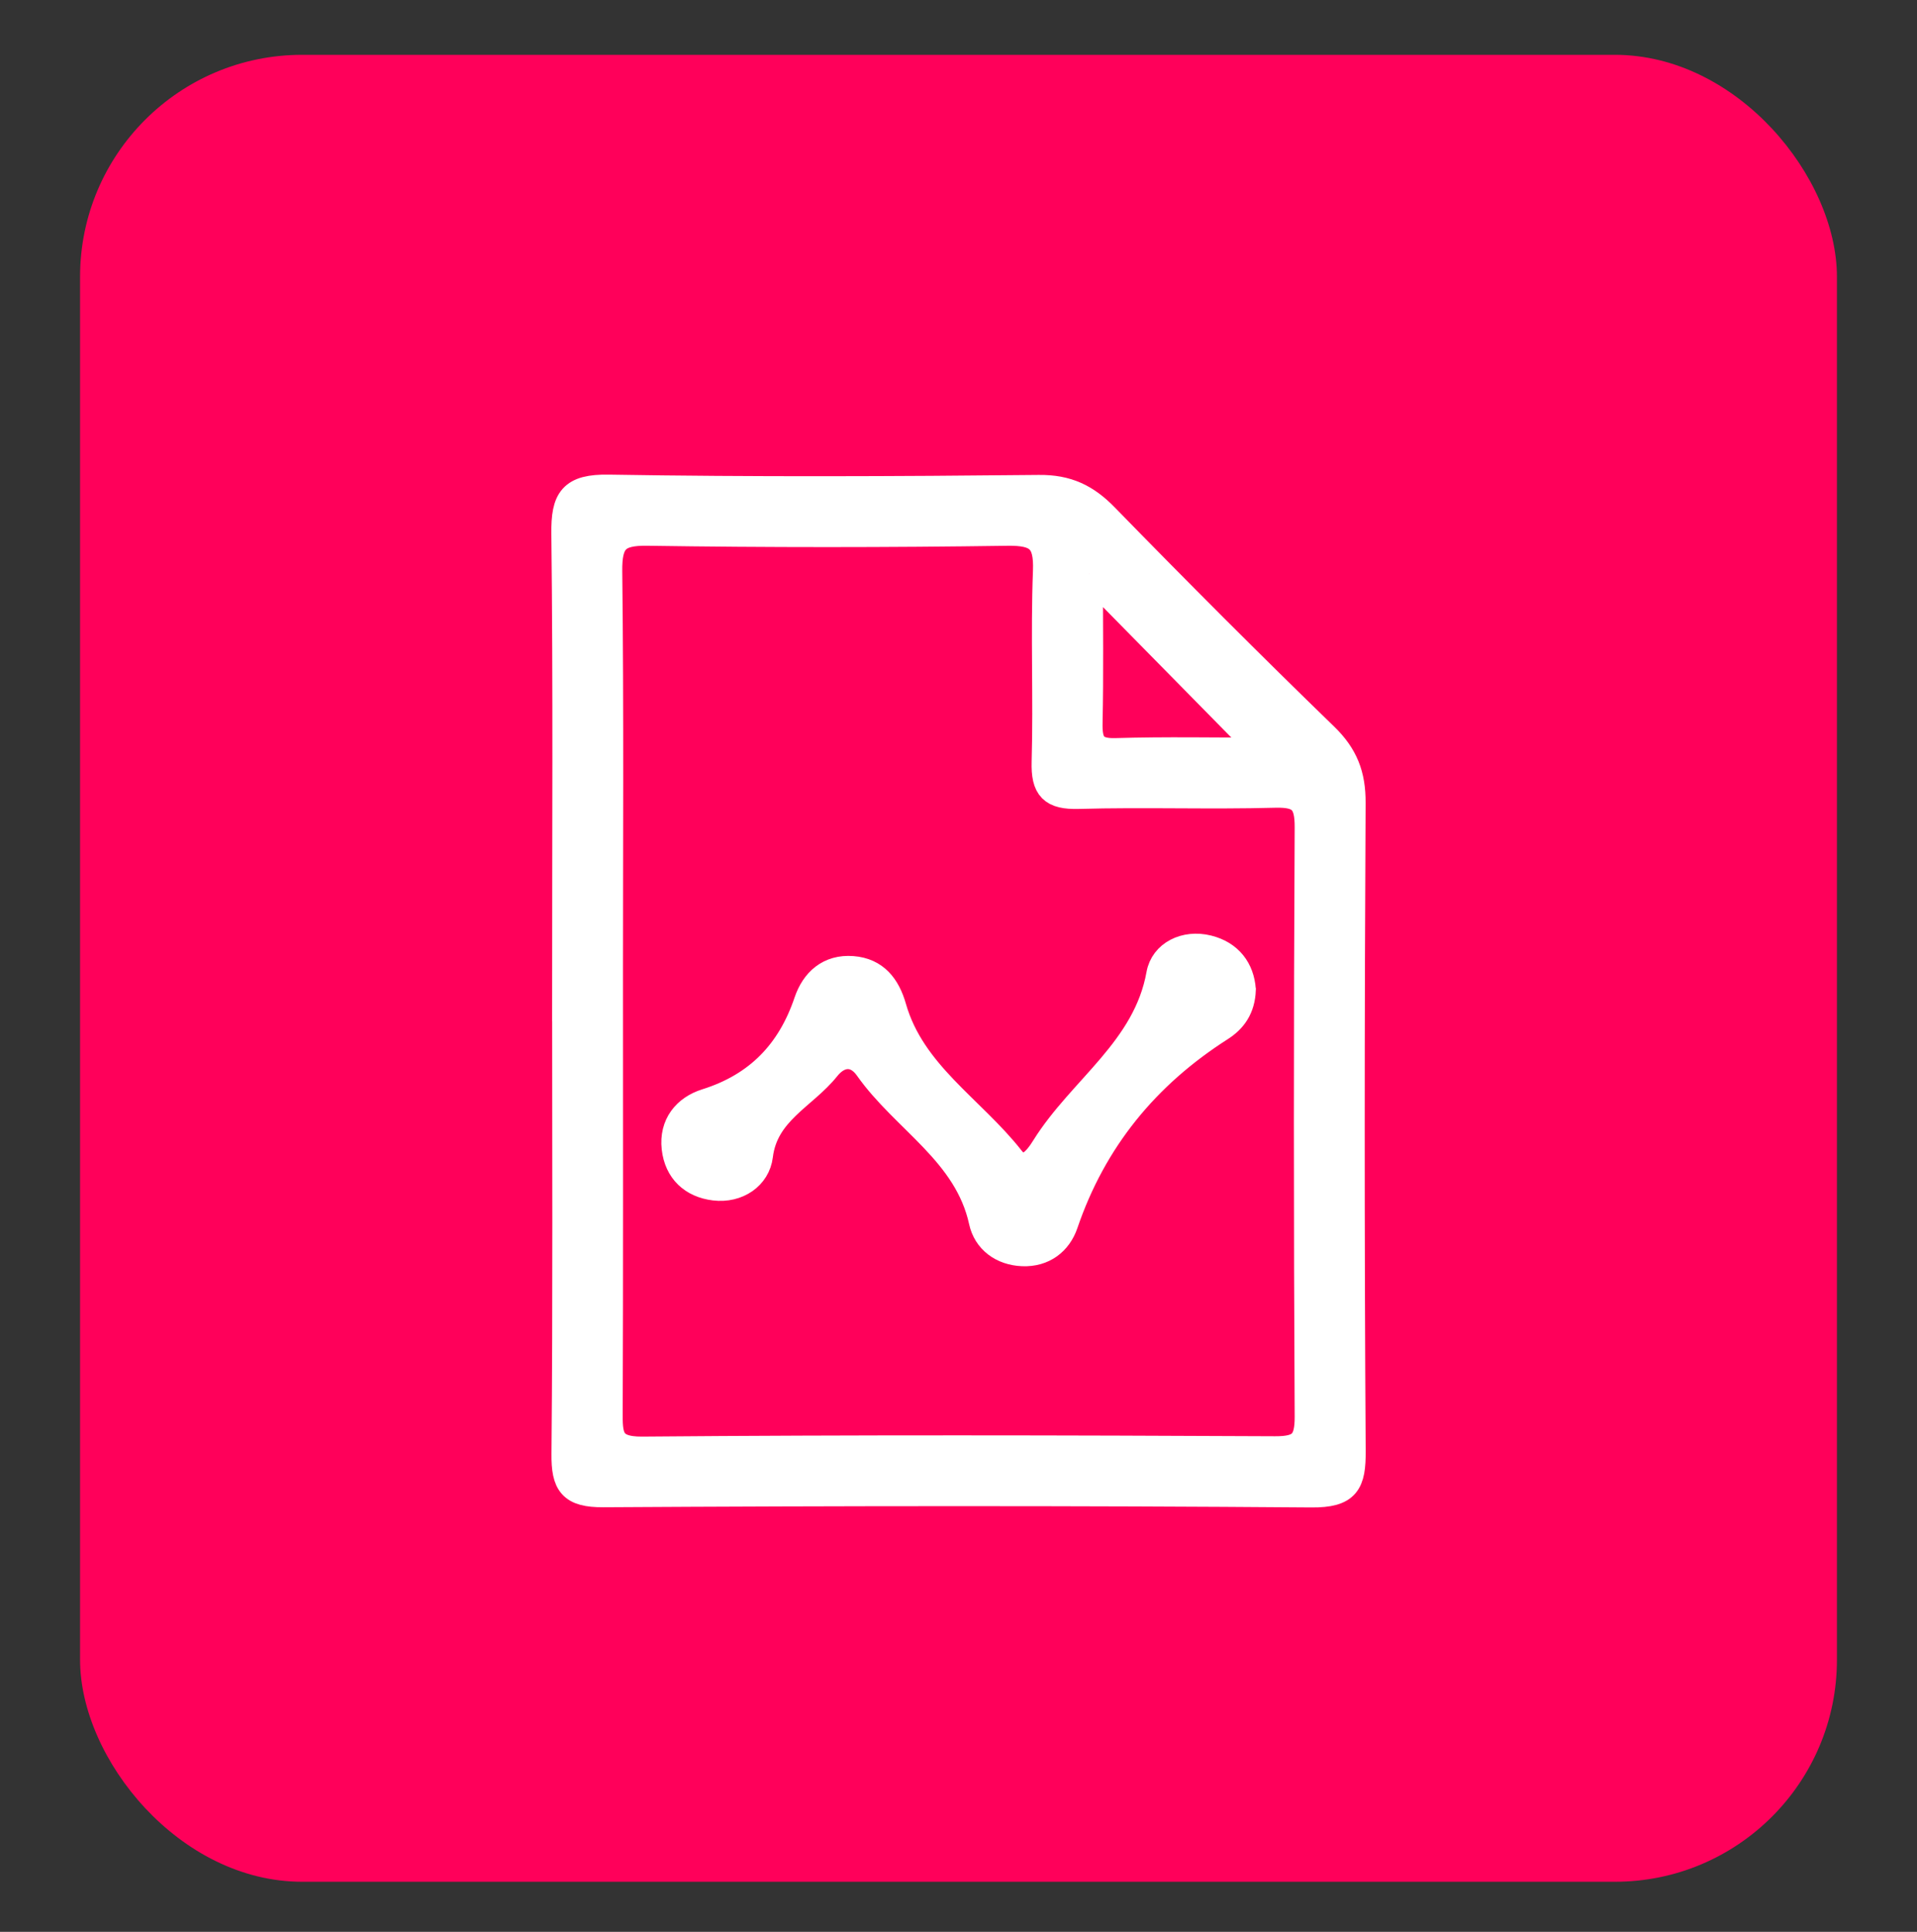
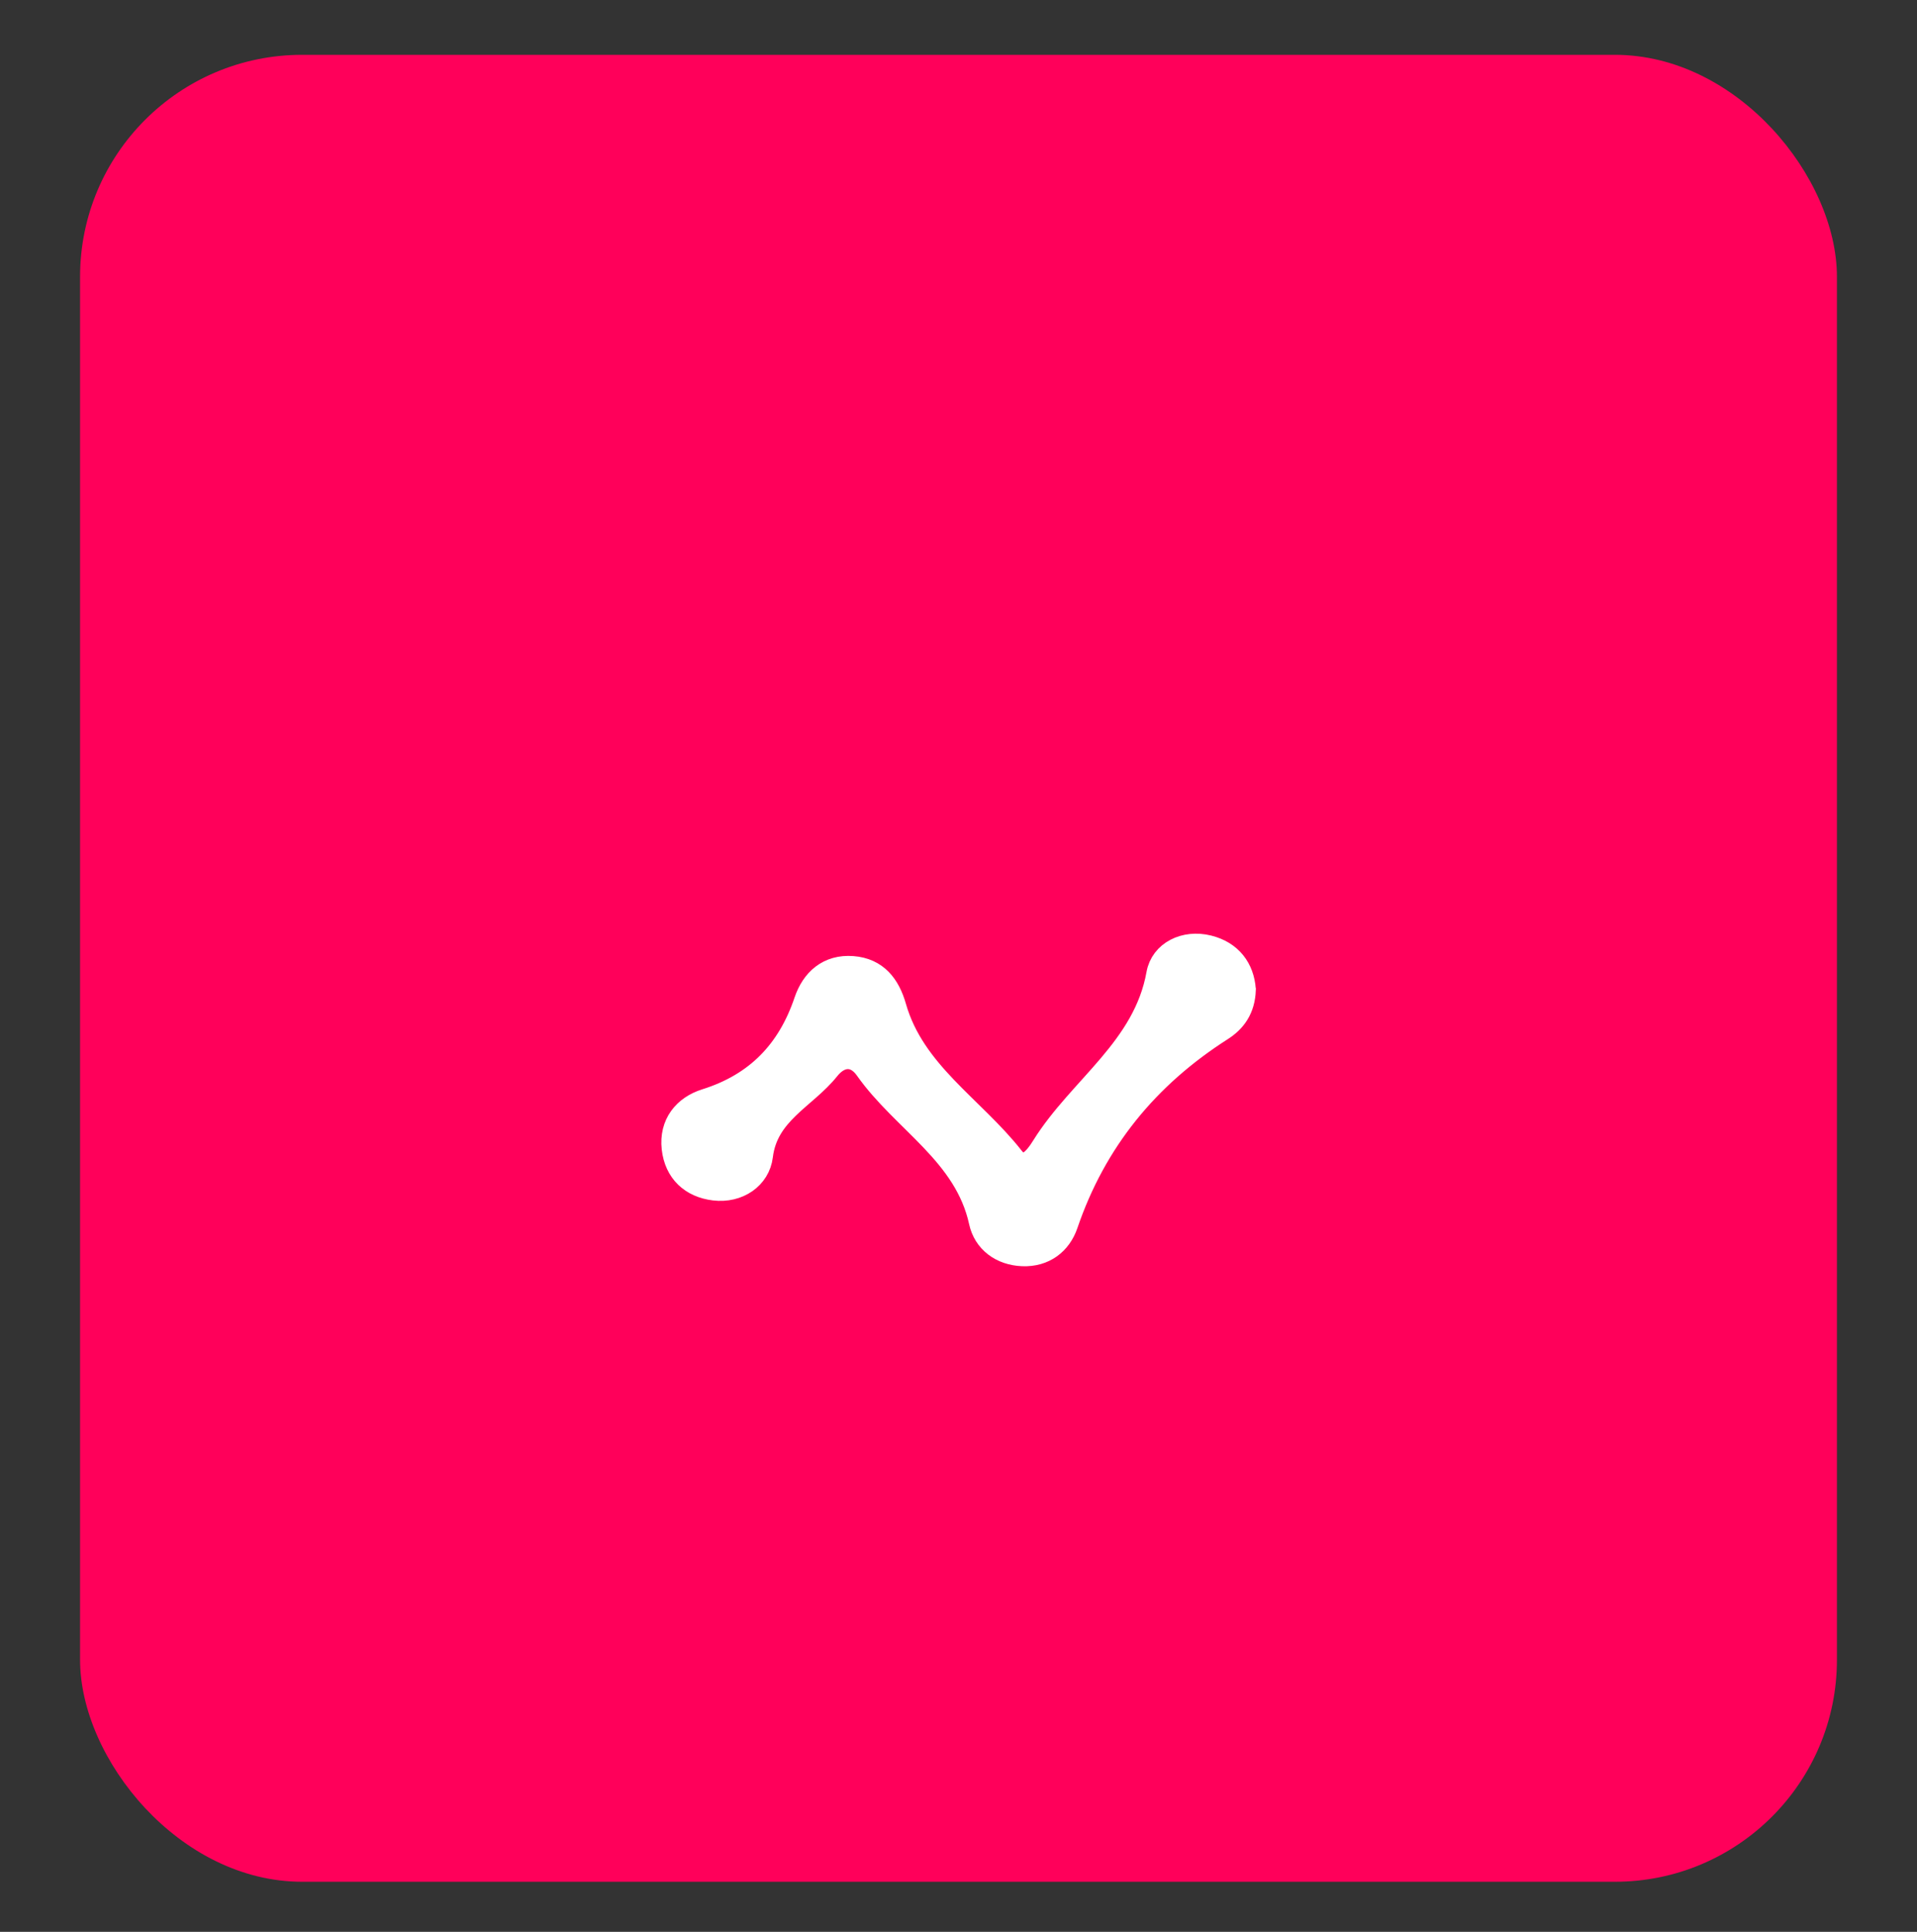
<svg xmlns="http://www.w3.org/2000/svg" id="Capa_1" viewBox="0 0 774.35 780.48">
  <rect x="0" y="0" width="774.35" height="780.48" fill="#333333" stroke="none" />
  <defs>
    <style>
      .cls-1 {
        fill: #ff005a;
      }

      .cls-2 {
        fill: #fff;
        stroke: #fff;
        stroke-miterlimit: 10;
        stroke-width: 11px;
      }
    </style>
  </defs>
  <rect class="cls-1" x="32.34" y="22.15" width="709.67" height="738.1" rx="89.68" ry="89.68" />
  <g>
-     <path class="cls-2" d="M228.52,400.4c0-61.61.41-123.23-.31-184.83-.16-13.83,2.75-18.55,17.68-18.31,57.93.96,115.89.71,173.82.12,11.34-.12,18.98,3.58,26.67,11.48,29.17,29.94,58.71,59.54,88.71,88.64,8.05,7.81,11.09,15.67,11.03,26.86-.46,87.28-.52,174.56.03,261.84.08,12.83-2.07,17.44-16.42,17.32-95.35-.74-190.7-.64-286.05-.08-12.86.08-15.53-4-15.42-16.02.57-62.34.27-124.69.27-187.03ZM246.14,400.46c0,56.55.11,113.1-.11,169.65-.04,9.64-.2,15.9,13.39,15.79,85.19-.73,170.39-.55,255.58-.14,10.6.05,13.52-2.93,13.47-13.49-.42-79.32-.42-158.64,0-237.95.06-10.58-2.87-13.78-13.48-13.49-26.42.72-52.89-.26-79.31.48-10.66.3-13.76-2.96-13.46-13.53.72-25.68-.45-51.43.53-77.1.48-12.6-3.46-15.86-15.82-15.68-48.46.7-96.95.72-145.41-.01-12.57-.19-15.81,3.48-15.67,15.83.65,56.54.28,113.1.28,169.65ZM440.01,231.8c0,20.72.29,40.48-.14,60.22-.17,8.05,1.55,11.95,10.75,11.68,20.22-.6,40.47-.19,59.93-.19-23.46-23.85-46.25-47.02-70.54-71.71Z" />
    <path class="cls-2" d="M501.78,399.89c-.29,7.39-3.62,11.99-8.82,15.32-30.06,19.19-51.38,45.19-62.97,79.18-2.49,7.31-8.54,12.01-16.93,11.67-8.25-.34-14.57-5.08-16.21-12.62-6.06-27.84-31.37-40.99-46.21-62.06-4.81-6.83-11.71-6.34-16.7-.08-9.26,11.62-25.05,17.77-27.22,35.62-1,8.22-8.81,13.73-18.12,12.6-8.86-1.08-14.8-6.6-15.83-15.7-1.05-9.34,4.31-15.89,12.53-18.47,20.86-6.55,33.96-20.12,40.87-40.59,2.79-8.26,8.82-13.72,18.17-13,9.22.72,13.88,6.78,16.32,15.33,7.62,26.72,31.72,40.81,47.68,61.15,5.55,7.07,10.76.14,13.7-4.59,14.79-23.74,41.06-39.62,46.5-70,1.47-8.19,10.18-12.61,19.35-10.34,8.74,2.17,13.3,8.46,13.89,16.57Z" />
  </g>
</svg>